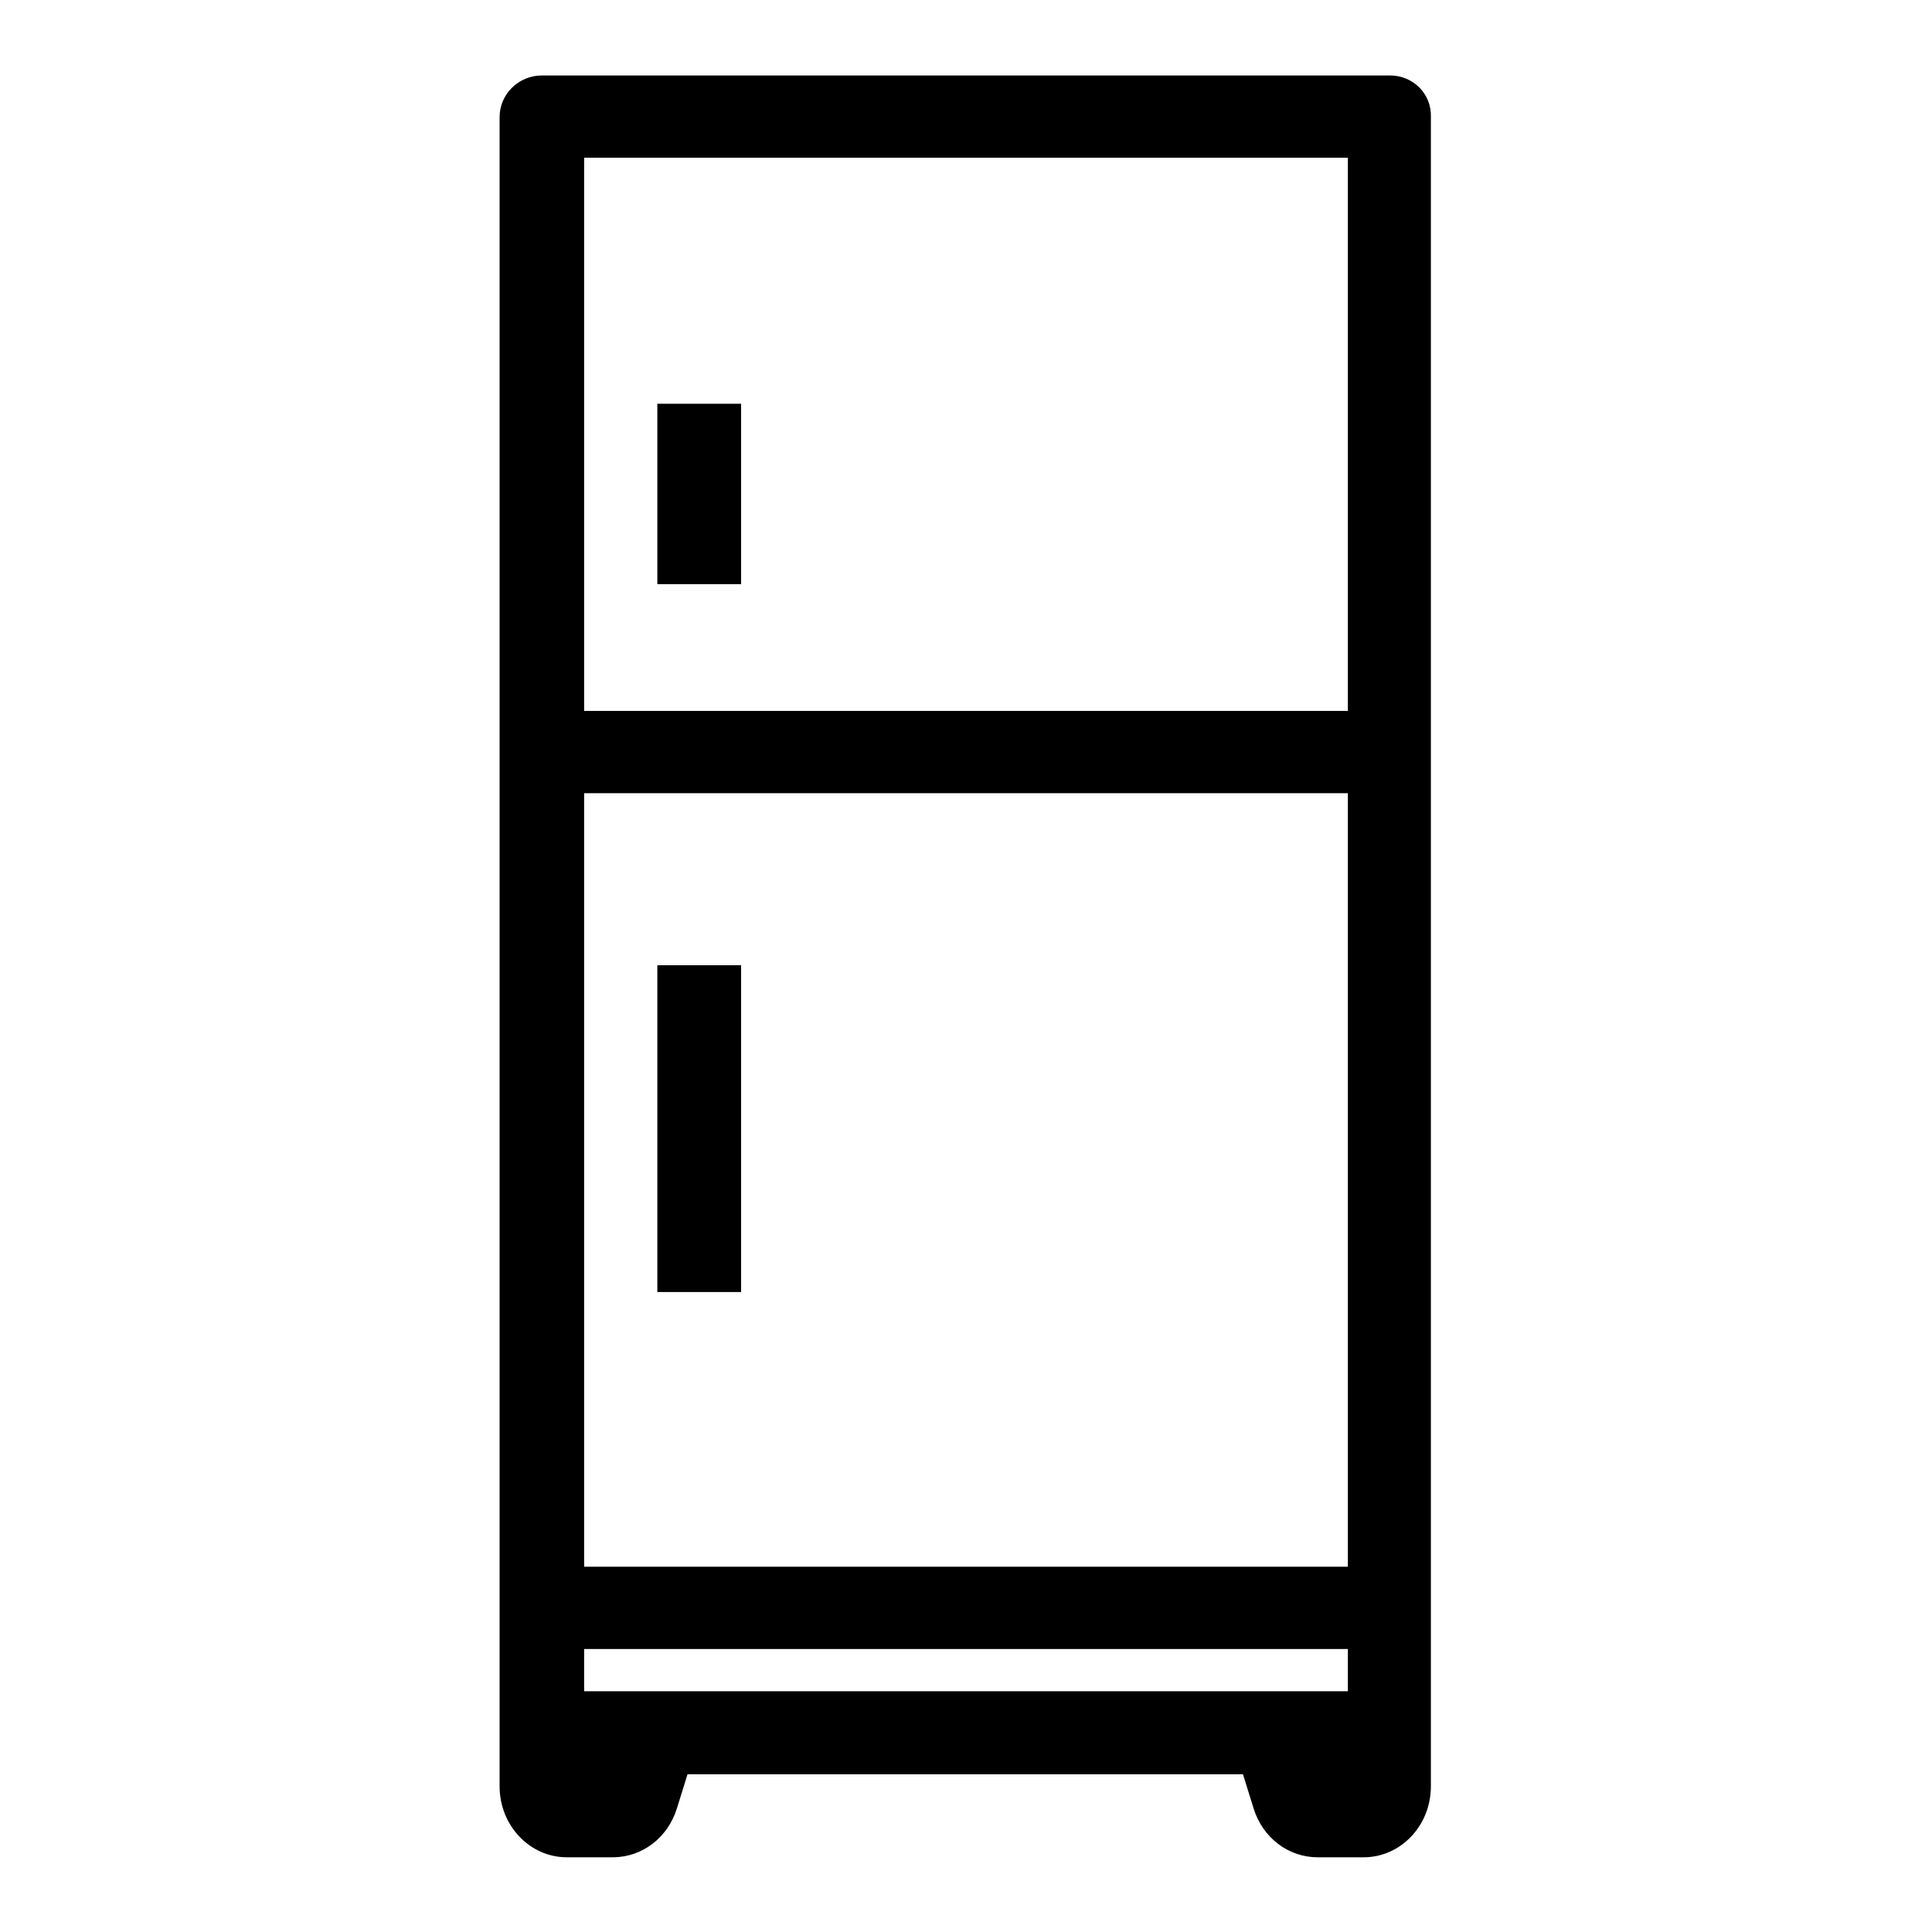
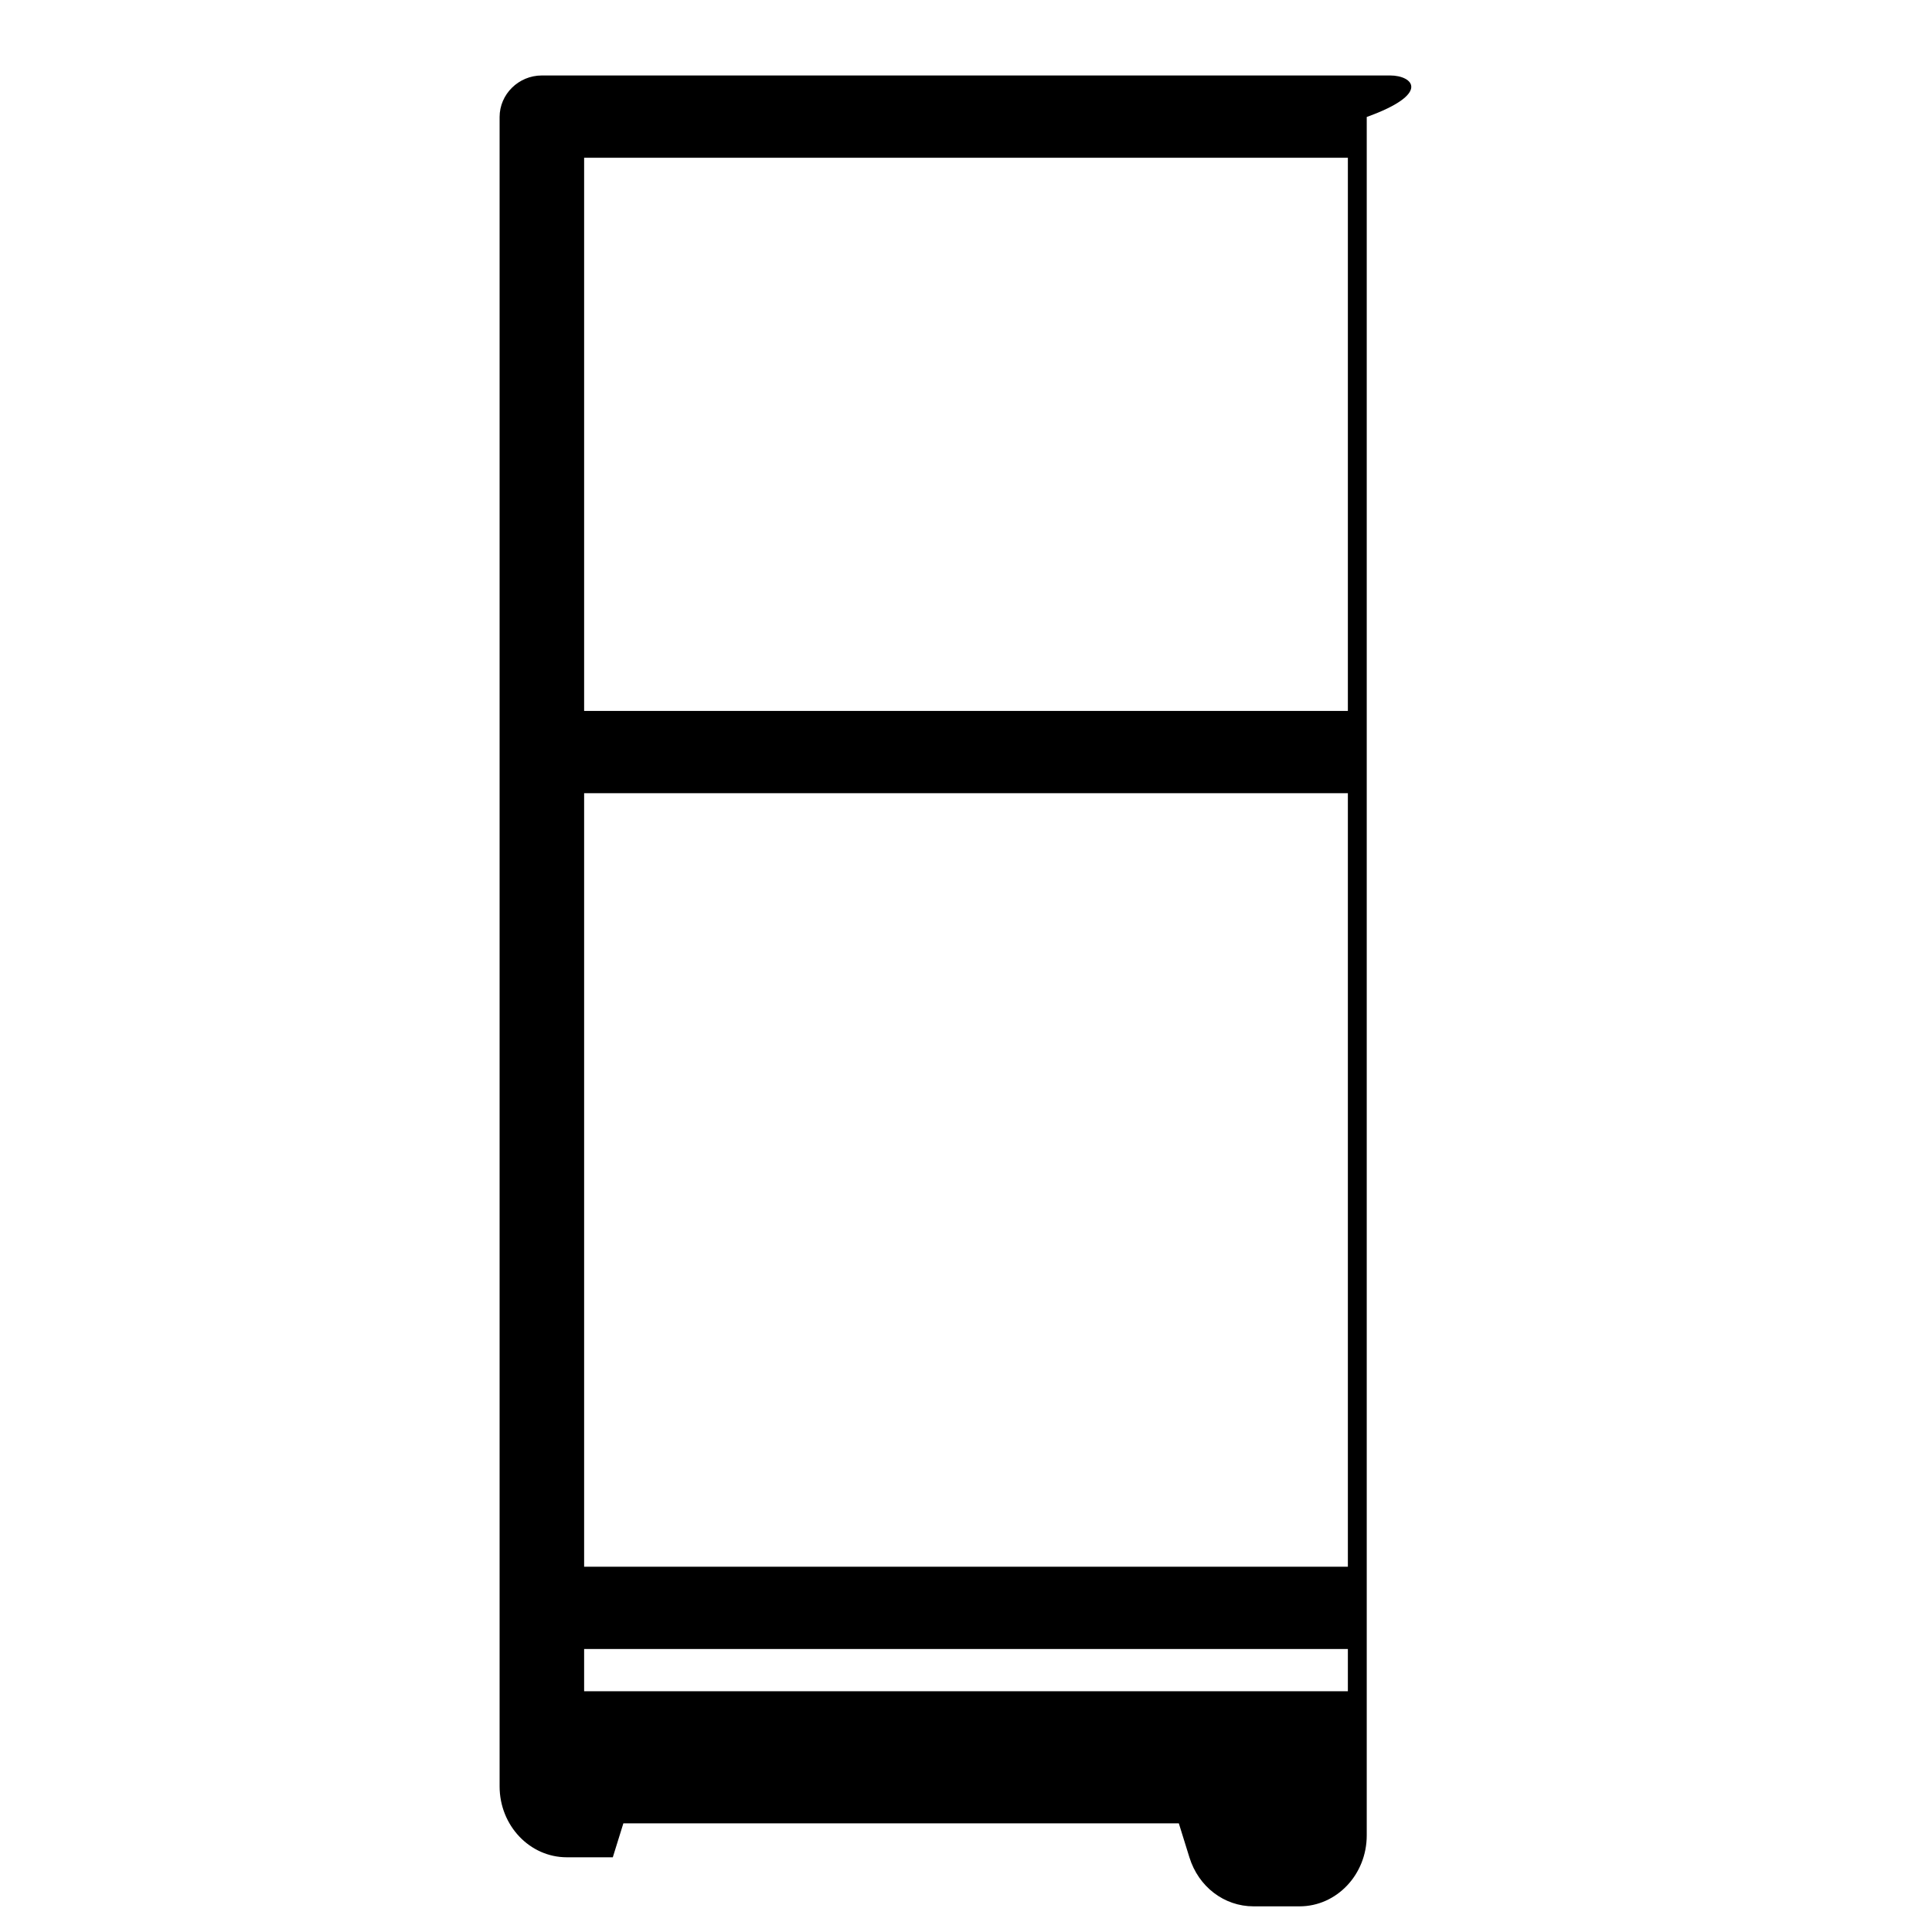
<svg xmlns="http://www.w3.org/2000/svg" version="1.1" x="0px" y="0px" viewBox="0 0 256 256" enable-background="new 0 0 256 256" xml:space="preserve">
  <g>
-     <path fill="#000000" d="M184.2,10H71.8c-3.1,0-5.6,2.5-5.6,5.5v221.2c0,5.2,4,9.4,8.9,9.4h6.1c3.9,0,7.3-2.6,8.5-6.5l1.4-4.5h73.6 l1.4,4.5c1.2,3.9,4.6,6.5,8.5,6.5h6.1c4.9,0,8.9-4.2,8.9-9.4V15.5C189.7,12.4,187.2,10,184.2,10L184.2,10z M178.6,207.6H77.4V105.1 h101.2V207.6z M77.4,218.5h101.2v5.6H77.4V218.5z M178.6,20.9v73.3H77.4V20.9H178.6z" />
-     <path fill="#000000" d="M87.1,127.9h11.1v43.3H87.1V127.9z M87.1,53.5h11.1v23.9H87.1V53.5z" />
+     <path fill="#000000" d="M184.2,10H71.8c-3.1,0-5.6,2.5-5.6,5.5v221.2c0,5.2,4,9.4,8.9,9.4h6.1l1.4-4.5h73.6 l1.4,4.5c1.2,3.9,4.6,6.5,8.5,6.5h6.1c4.9,0,8.9-4.2,8.9-9.4V15.5C189.7,12.4,187.2,10,184.2,10L184.2,10z M178.6,207.6H77.4V105.1 h101.2V207.6z M77.4,218.5h101.2v5.6H77.4V218.5z M178.6,20.9v73.3H77.4V20.9H178.6z" />
  </g>
</svg>